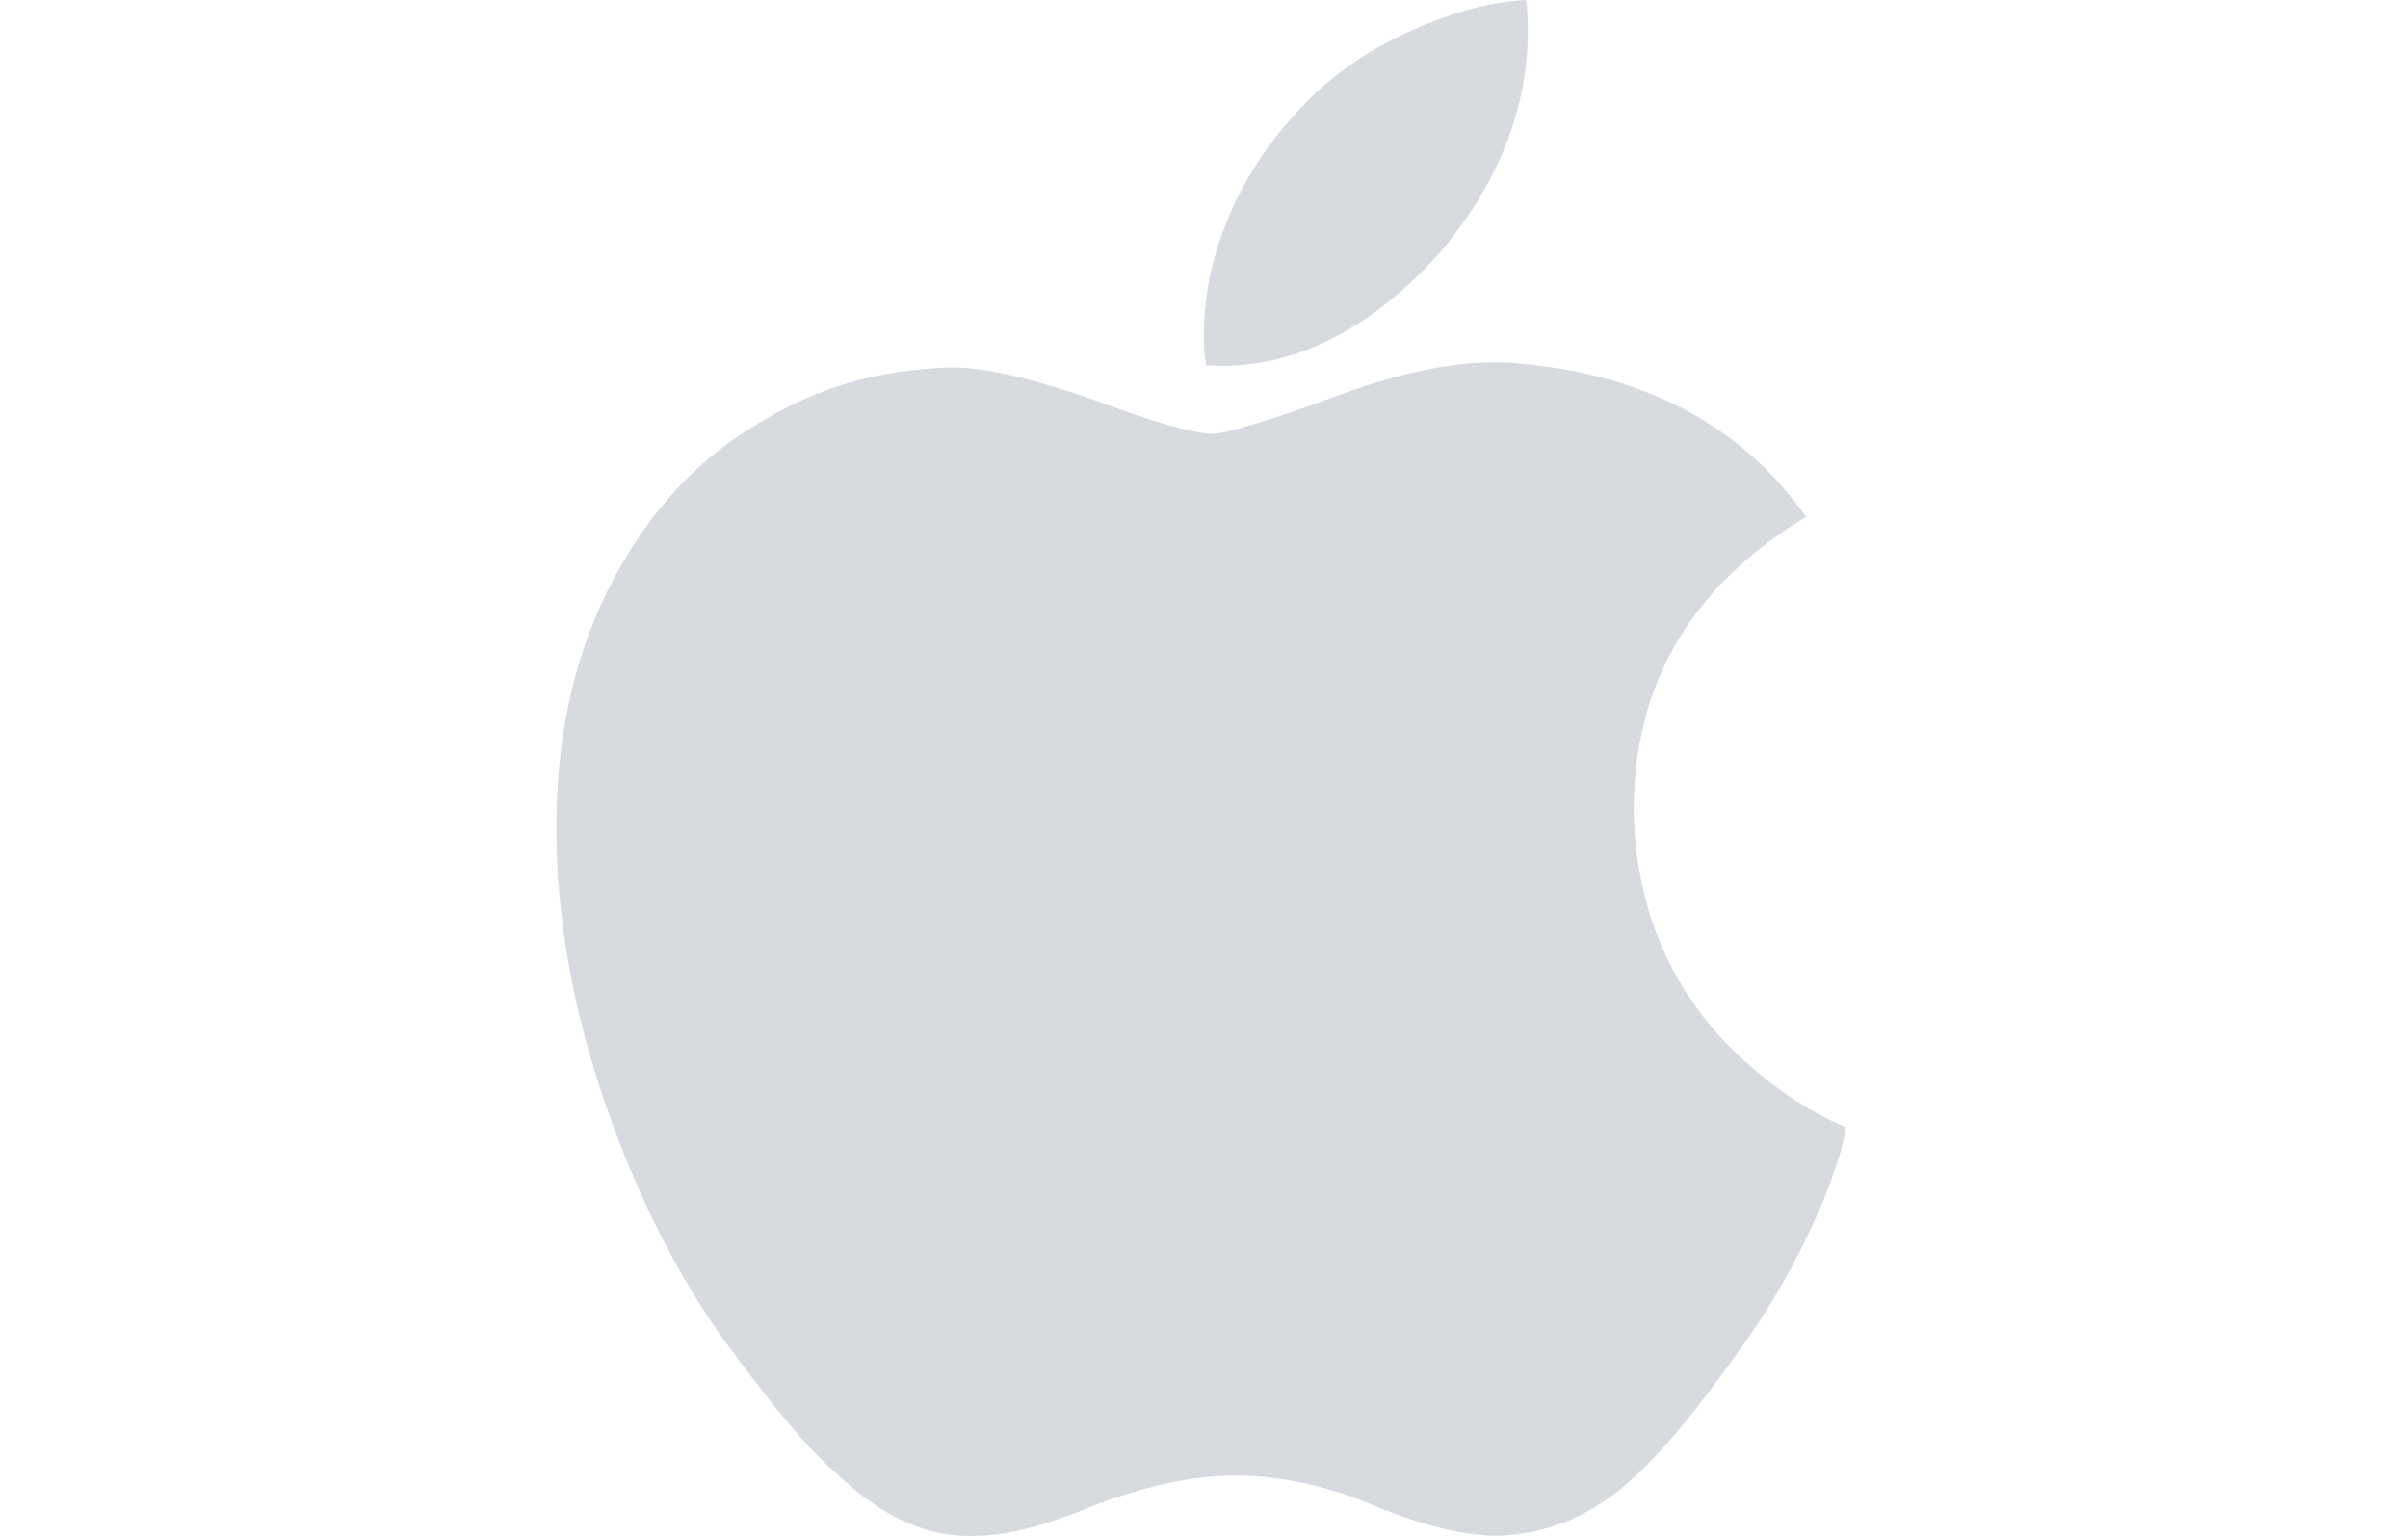
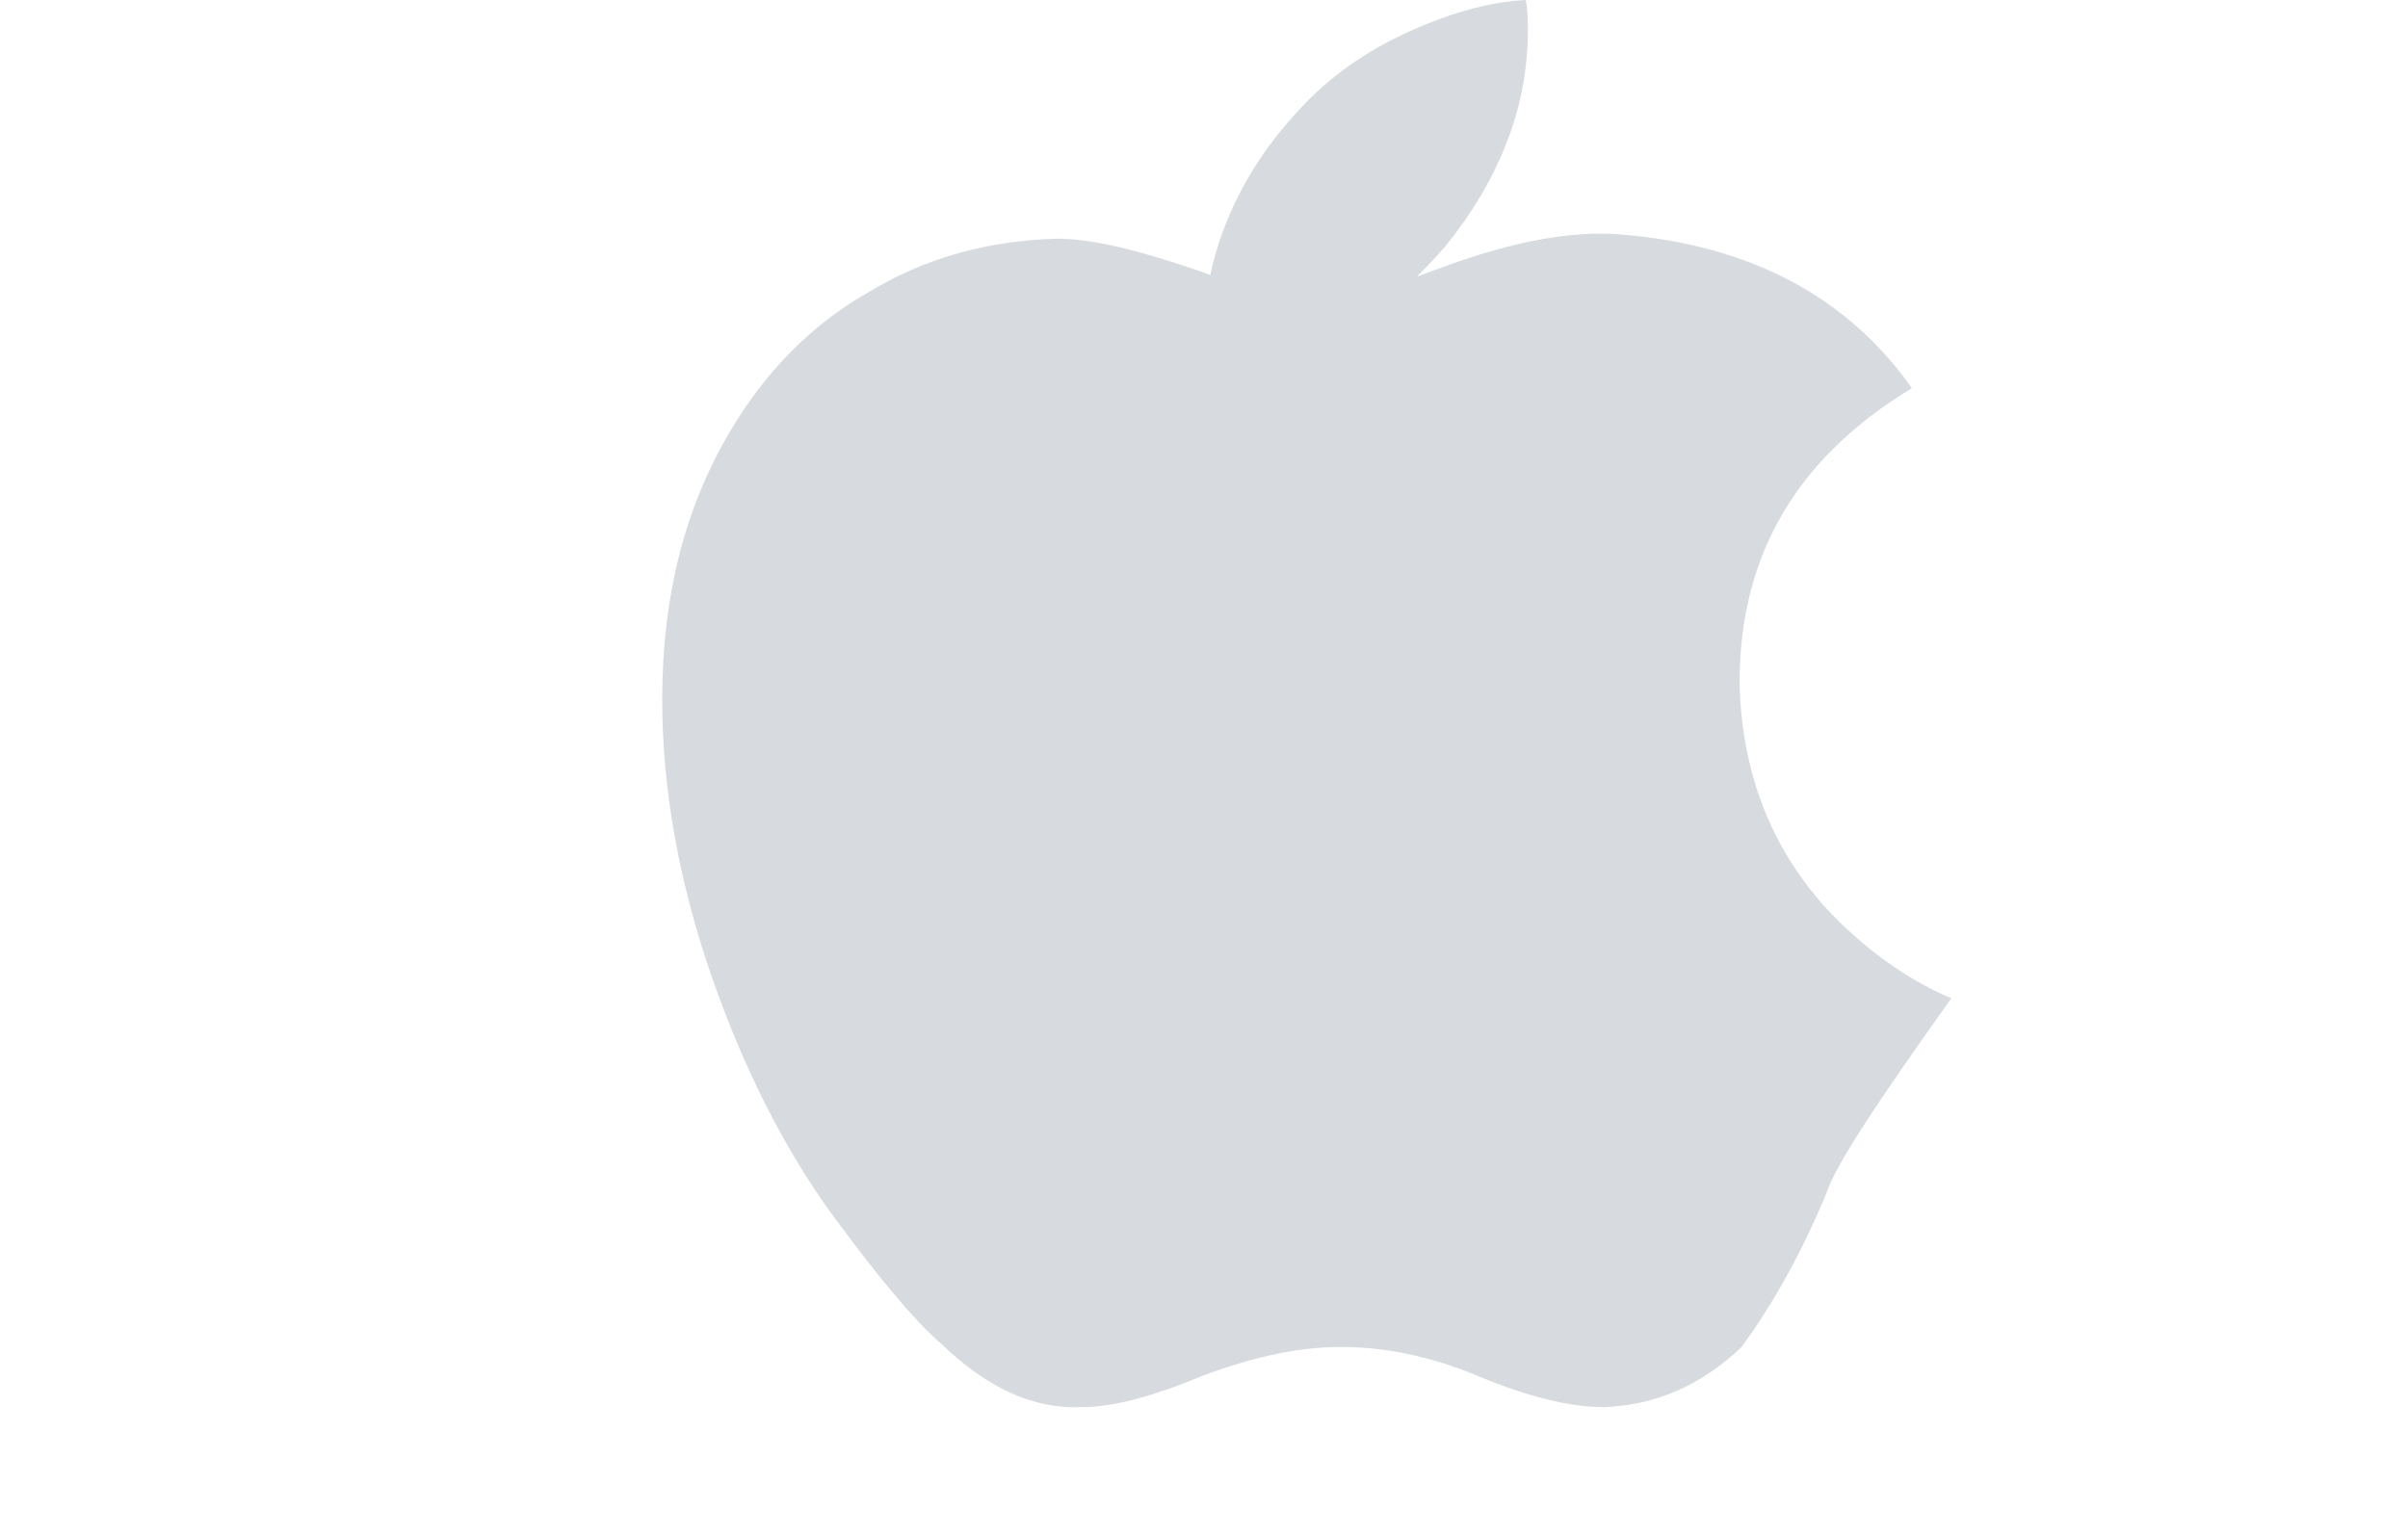
<svg xmlns="http://www.w3.org/2000/svg" version="1.1" id="Layer_1" x="0px" y="0px" viewBox="0 0 116 74" style="enable-background:new 0 0 116 74;" xml:space="preserve">
  <style type="text/css">
	.st0{fill:#d7dbdf;}
</style>
-   <path class="st0" d="M87.9,57.7c-1.1,2.6-2.4,5-4,7.2c-2.1,3-3.8,5-5.1,6.2c-2,1.9-4.2,2.8-6.6,2.9c-1.7,0-3.7-0.5-6.1-1.5  c-2.4-1-4.6-1.4-6.6-1.4c-2.1,0-4.3,0.5-6.7,1.4c-2.4,1-4.3,1.5-5.8,1.5c-2.3,0.1-4.5-0.9-6.7-3c-1.4-1.2-3.2-3.4-5.4-6.4  c-2.3-3.2-4.2-7-5.7-11.3c-1.6-4.6-2.4-9.1-2.4-13.4c0-5,1.1-9.2,3.2-12.8c1.7-2.9,3.9-5.2,6.7-6.8c2.8-1.7,5.8-2.5,9.1-2.6  c1.8,0,4.1,0.6,7,1.6c2.9,1.1,4.8,1.6,5.6,1.6c0.6,0,2.7-0.6,6.2-1.9c3.3-1.2,6.1-1.7,8.4-1.5c6.2,0.5,10.9,3,14,7.4  c-5.6,3.4-8.3,8.1-8.3,14.2c0.1,4.7,1.8,8.7,5.1,11.8c1.5,1.4,3.2,2.6,5.1,3.4C88.8,55.4,88.3,56.6,87.9,57.7L87.9,57.7z M73.6,1.5  c0,3.7-1.4,7.2-4,10.4c-3.3,3.8-7.2,6-11.5,5.7C58,17,58,16.6,58,16.1c0-3.6,1.5-7.4,4.3-10.5c1.4-1.6,3.1-2.9,5.2-3.9  c2.1-1,4.1-1.6,6-1.7C73.6,0.5,73.6,1,73.6,1.5L73.6,1.5z" />
+   <path class="st0" d="M87.9,57.7c-1.1,2.6-2.4,5-4,7.2c-2,1.9-4.2,2.8-6.6,2.9c-1.7,0-3.7-0.5-6.1-1.5  c-2.4-1-4.6-1.4-6.6-1.4c-2.1,0-4.3,0.5-6.7,1.4c-2.4,1-4.3,1.5-5.8,1.5c-2.3,0.1-4.5-0.9-6.7-3c-1.4-1.2-3.2-3.4-5.4-6.4  c-2.3-3.2-4.2-7-5.7-11.3c-1.6-4.6-2.4-9.1-2.4-13.4c0-5,1.1-9.2,3.2-12.8c1.7-2.9,3.9-5.2,6.7-6.8c2.8-1.7,5.8-2.5,9.1-2.6  c1.8,0,4.1,0.6,7,1.6c2.9,1.1,4.8,1.6,5.6,1.6c0.6,0,2.7-0.6,6.2-1.9c3.3-1.2,6.1-1.7,8.4-1.5c6.2,0.5,10.9,3,14,7.4  c-5.6,3.4-8.3,8.1-8.3,14.2c0.1,4.7,1.8,8.7,5.1,11.8c1.5,1.4,3.2,2.6,5.1,3.4C88.8,55.4,88.3,56.6,87.9,57.7L87.9,57.7z M73.6,1.5  c0,3.7-1.4,7.2-4,10.4c-3.3,3.8-7.2,6-11.5,5.7C58,17,58,16.6,58,16.1c0-3.6,1.5-7.4,4.3-10.5c1.4-1.6,3.1-2.9,5.2-3.9  c2.1-1,4.1-1.6,6-1.7C73.6,0.5,73.6,1,73.6,1.5L73.6,1.5z" />
</svg>